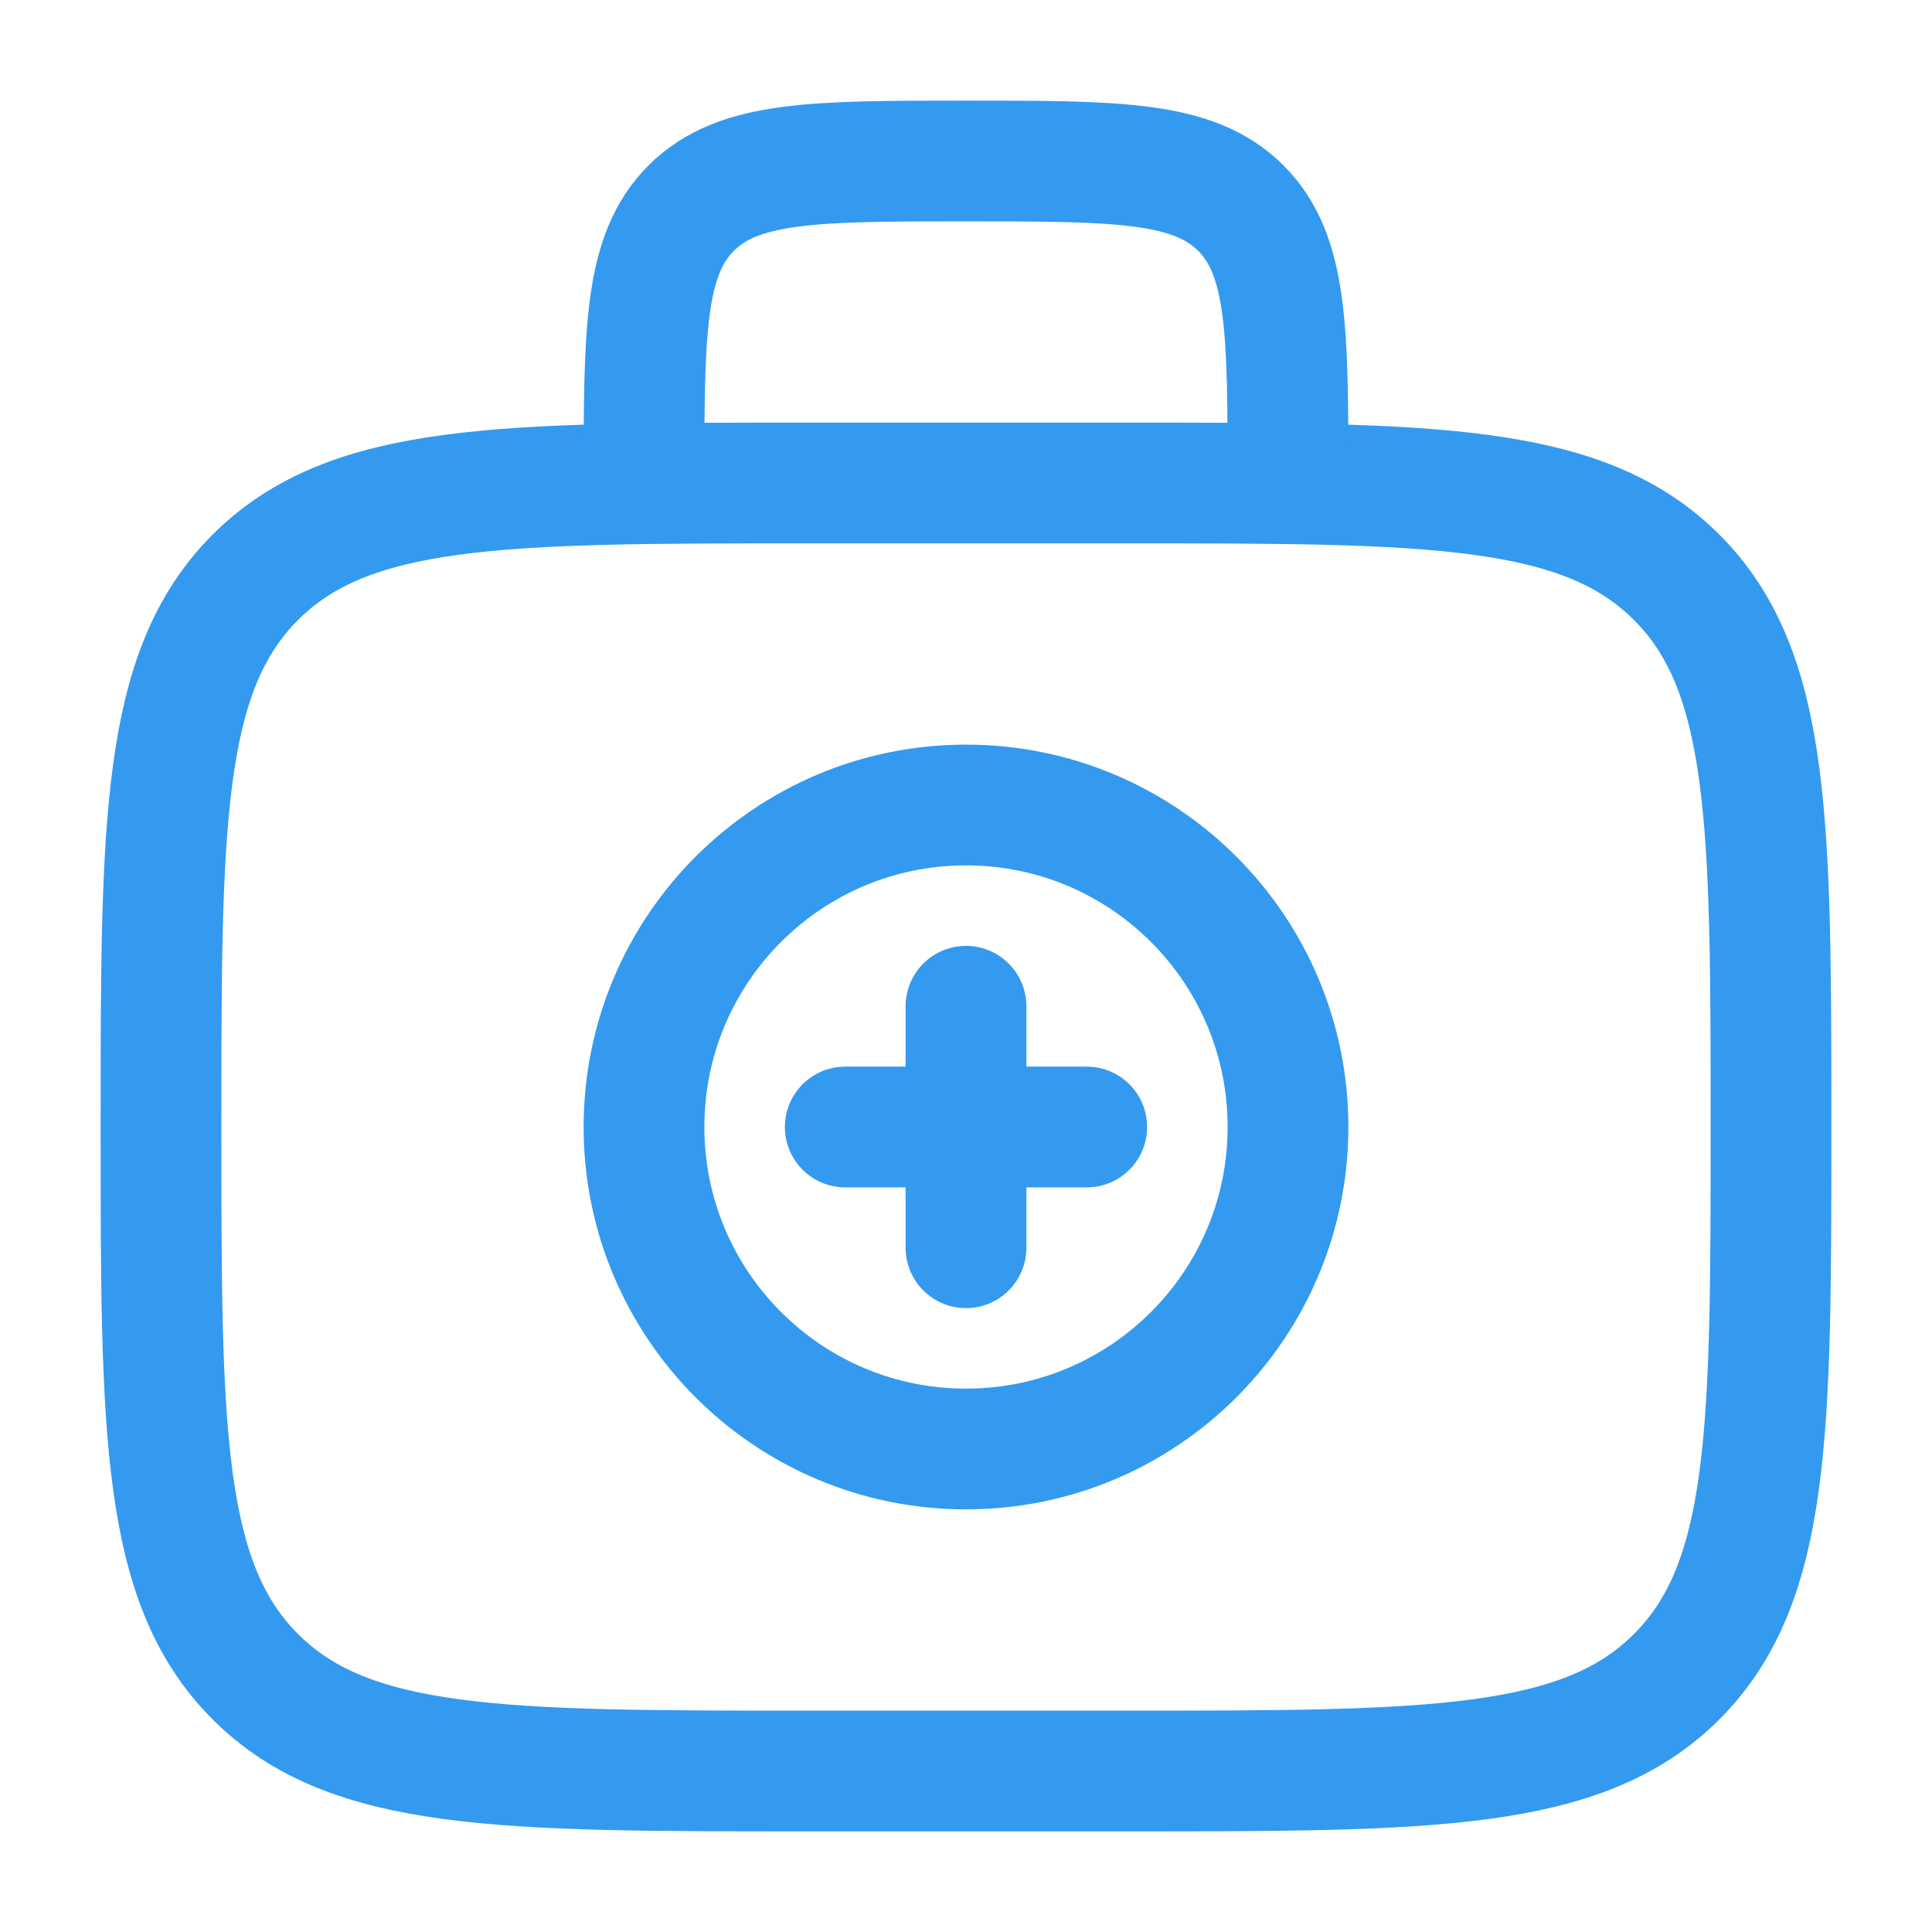
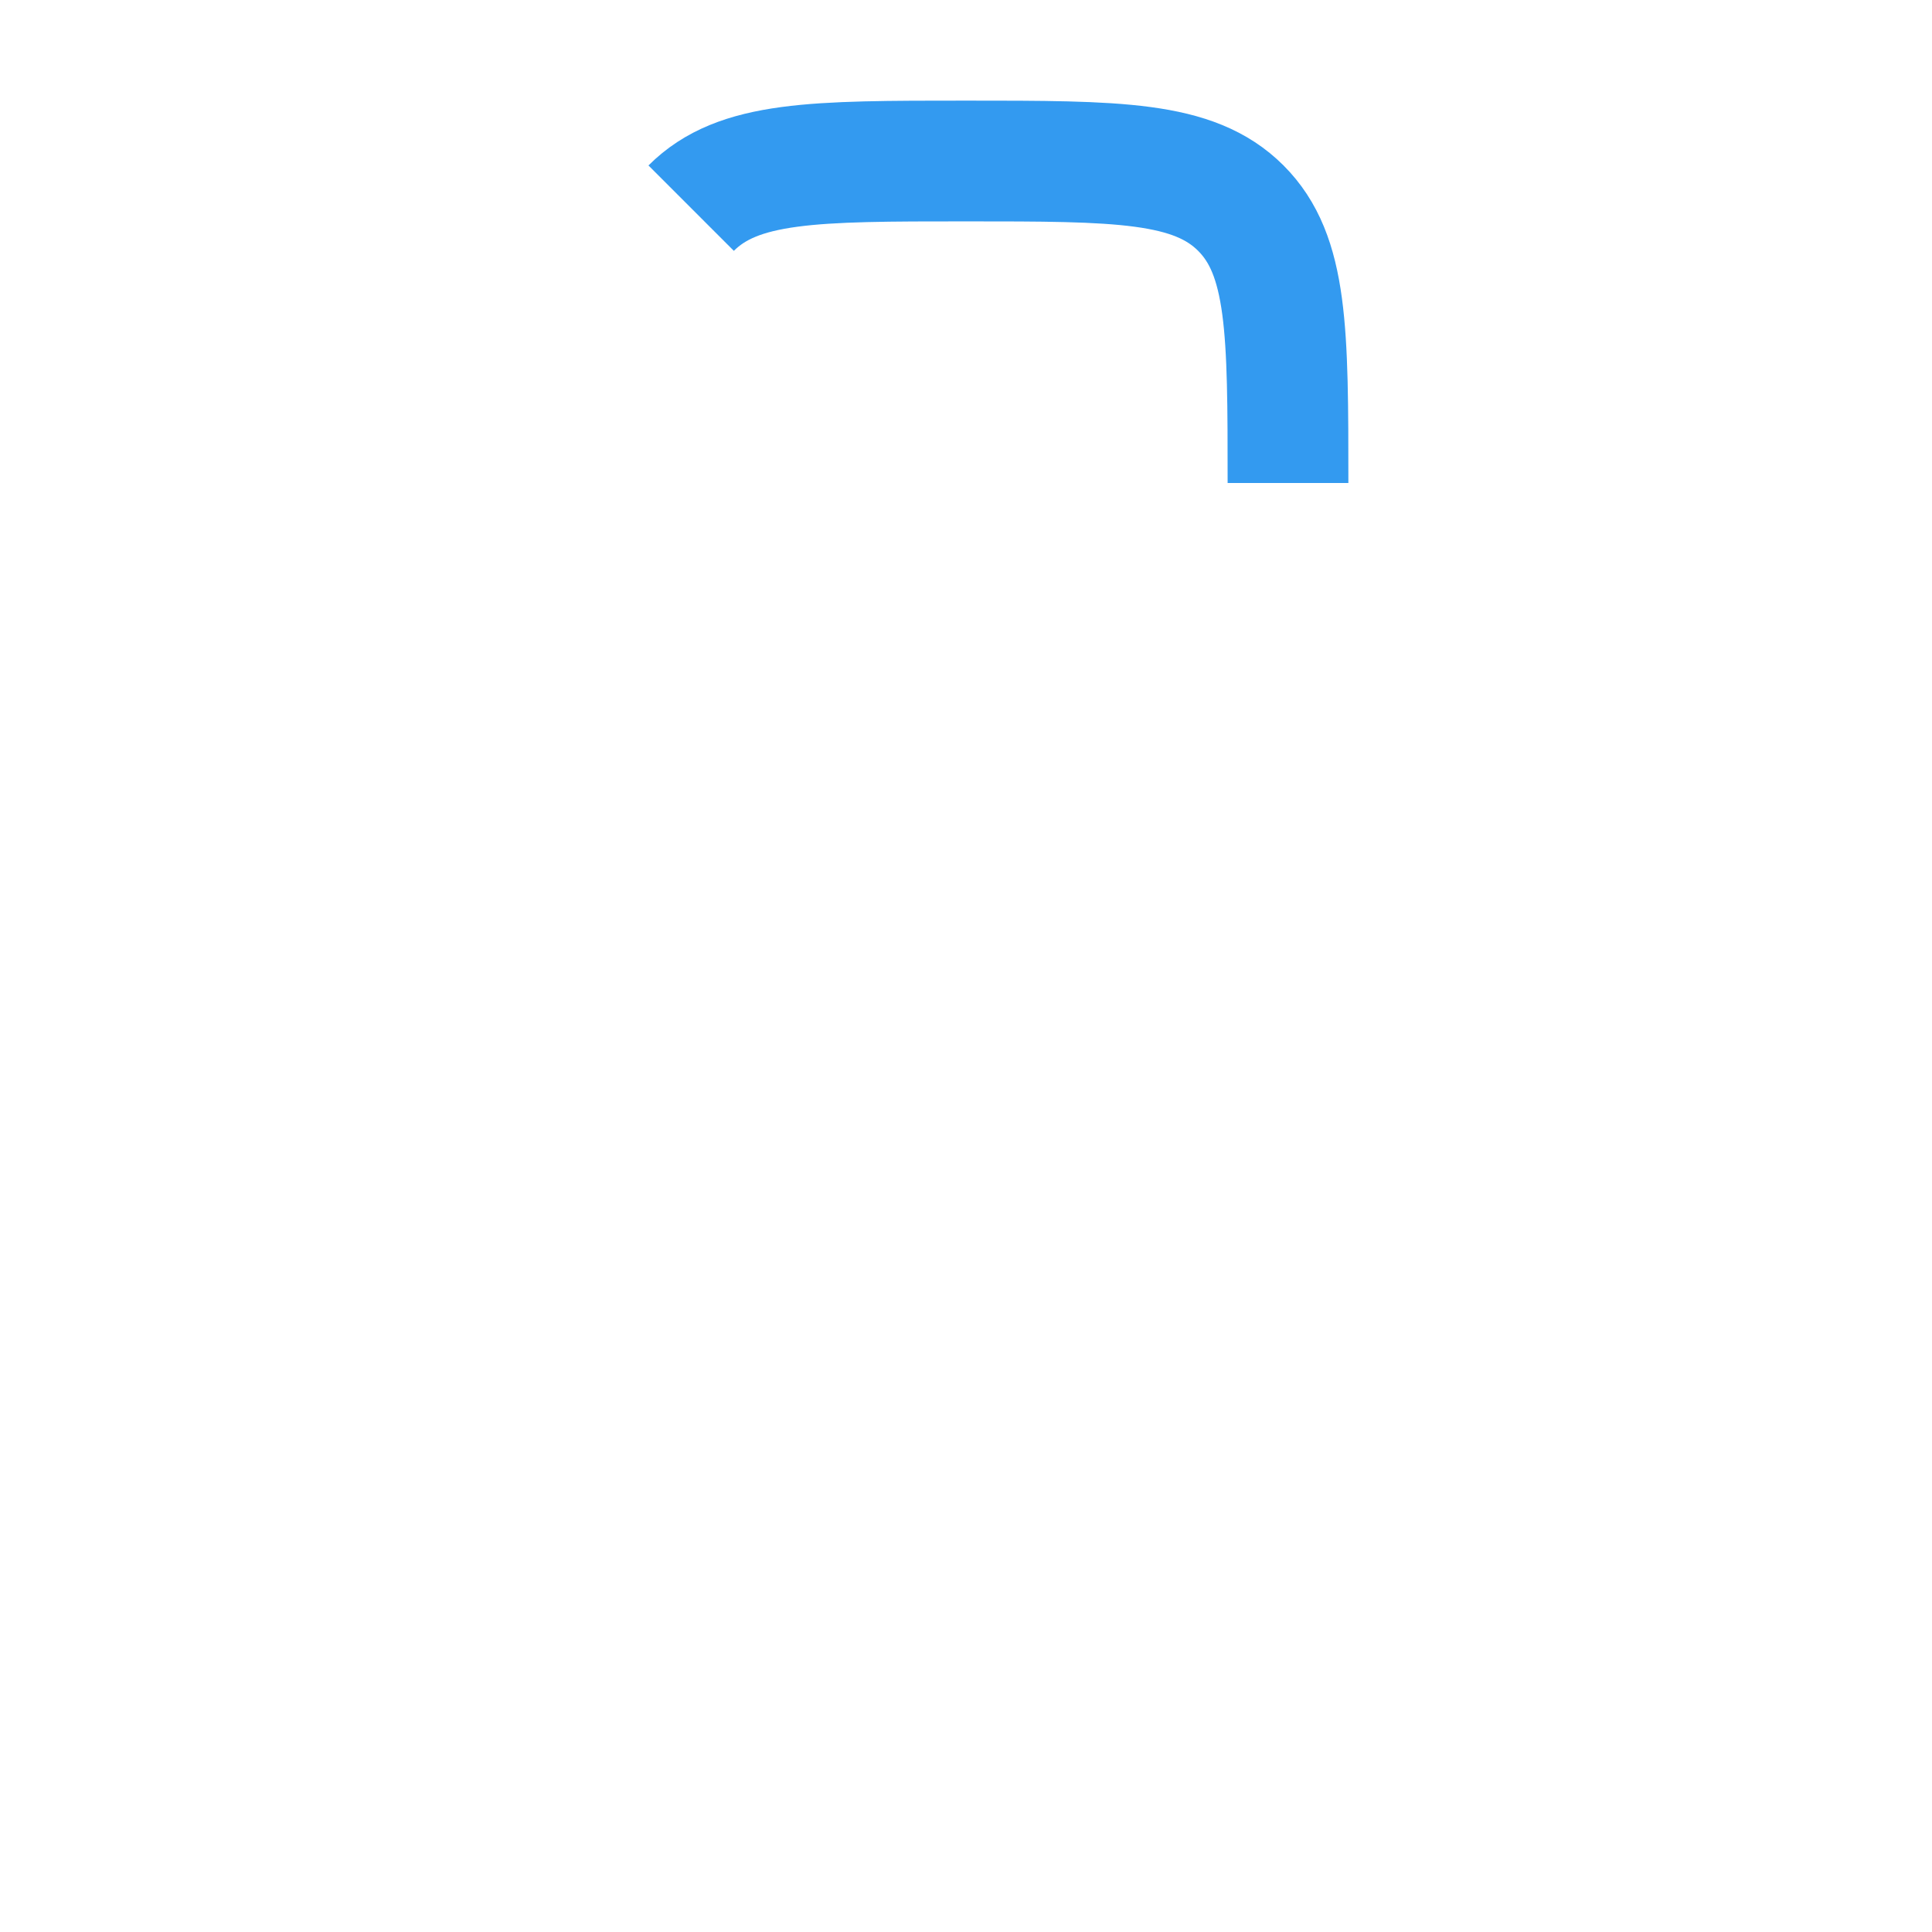
<svg xmlns="http://www.w3.org/2000/svg" width="800" height="800" viewBox="0 0 800 800" fill="none">
-   <path d="M66.666 466.667C66.666 340.96 66.666 278.105 105.718 239.052C144.771 200 207.625 200 333.333 200H466.666C592.373 200 655.229 200 694.279 239.052C733.333 278.105 733.333 340.96 733.333 466.667C733.333 592.373 733.333 655.23 694.279 694.28C655.229 733.333 592.373 733.333 466.666 733.333H333.333C207.625 733.333 144.771 733.333 105.718 694.28C66.666 655.23 66.666 592.373 66.666 466.667Z" stroke="#339AF0" stroke-width="50" />
-   <path d="M533.333 200C533.333 137.146 533.333 105.719 513.806 86.193C494.279 66.667 462.853 66.667 399.999 66.667C337.146 66.667 305.718 66.667 286.192 86.193C266.666 105.719 266.666 137.146 266.666 200" stroke="#339AF0" stroke-width="50" />
-   <path d="M450 466.667H350M400 416.667V516.667" stroke="#339AF0" stroke-width="50" stroke-linecap="round" />
-   <path d="M399.999 600C473.637 600 533.333 540.304 533.333 466.666C533.333 393.028 473.637 333.333 399.999 333.333C326.361 333.333 266.666 393.028 266.666 466.666C266.666 540.304 326.361 600 399.999 600Z" stroke="#339AF0" stroke-width="50" />
+   <path d="M533.333 200C533.333 137.146 533.333 105.719 513.806 86.193C494.279 66.667 462.853 66.667 399.999 66.667C337.146 66.667 305.718 66.667 286.192 86.193" stroke="#339AF0" stroke-width="50" />
</svg>